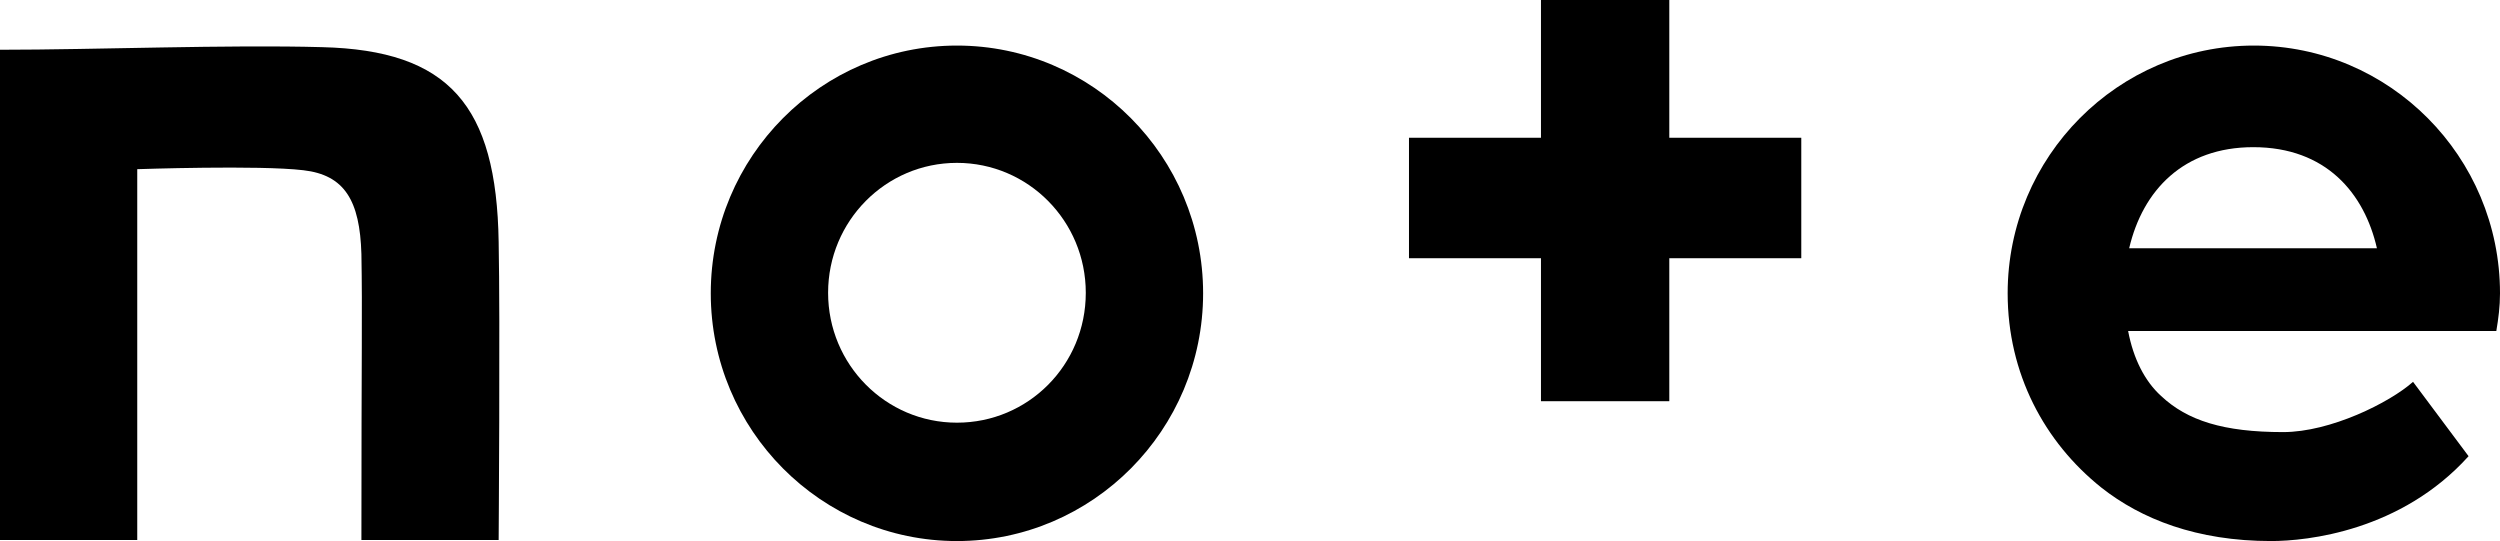
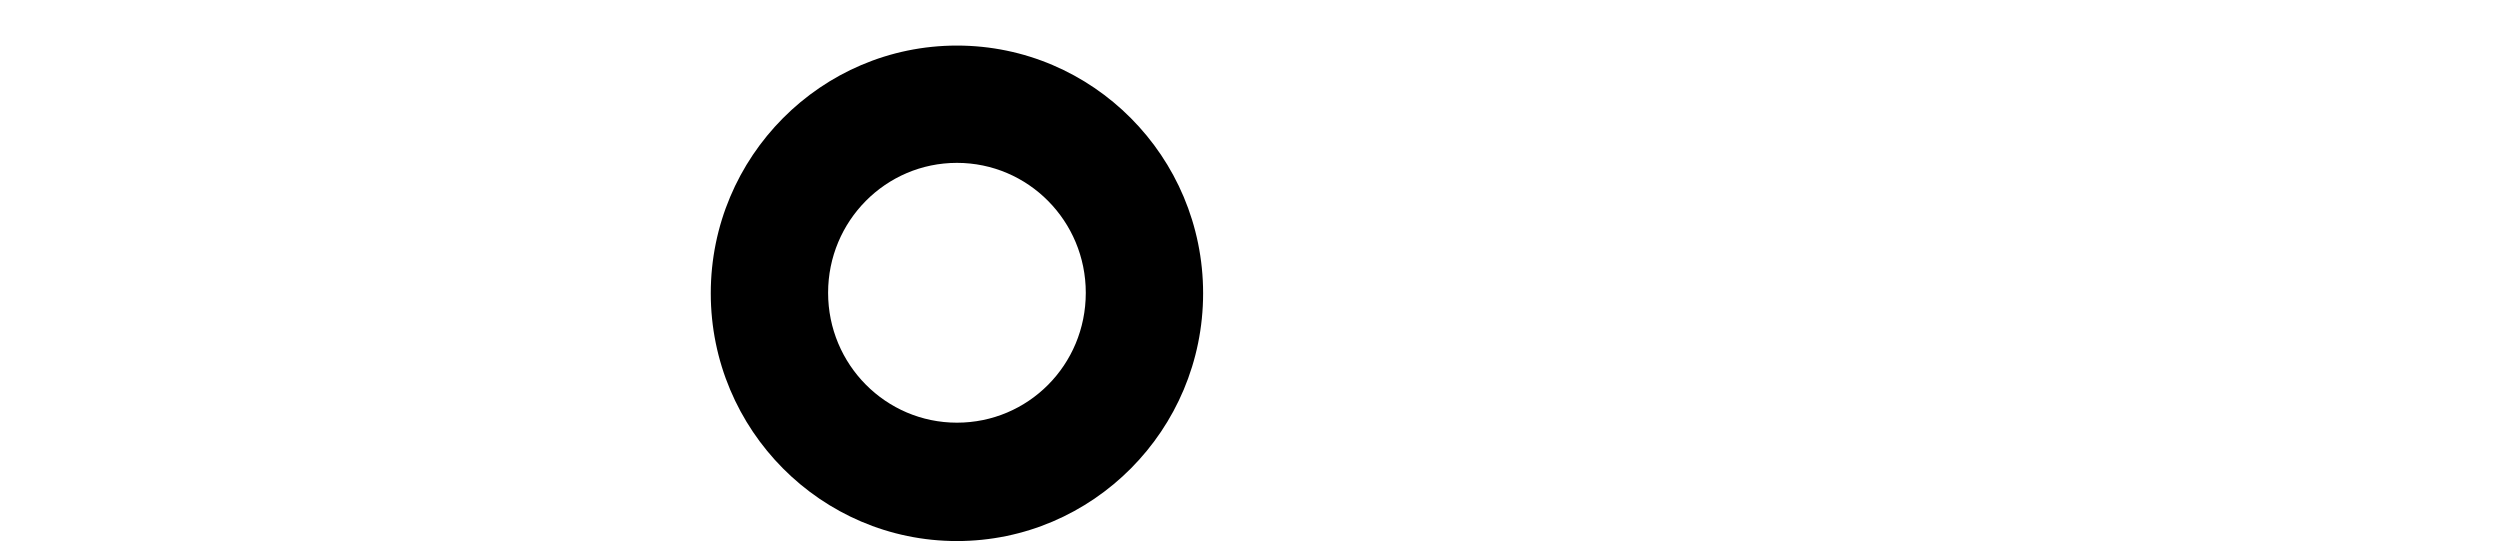
<svg xmlns="http://www.w3.org/2000/svg" version="1.1" x="0" y="0" width="74.064" height="16.029" viewBox="0, 0, 74.064, 16.029">
  <g id="レイヤー_1" transform="translate(-10.567, -9.336)">
    <g>
-       <path d="M20.11,10.733 C17.317,10.655 13.407,10.81 10.567,10.81 L10.567,25.334 L14.633,25.334 L14.633,14.348 C14.633,14.348 18.248,14.224 19.552,14.379 C20.778,14.519 21.228,15.279 21.274,16.862 C21.305,18.662 21.274,19.609 21.274,25.334 L25.34,25.334 C25.34,25.334 25.386,18.786 25.34,16.505 C25.278,12.455 23.866,10.826 20.11,10.733 z" fill="#000000" />
      <path d="M38.917,10.686 C34.898,10.686 31.624,13.975 31.624,18.025 C31.624,22.075 34.898,25.365 38.917,25.365 C42.936,25.365 46.21,22.075 46.21,18.025 C46.21,13.975 42.936,10.686 38.917,10.686 z M38.917,21.858 C36.807,21.858 35.1,20.135 35.1,18.01 C35.1,15.884 36.807,14.161 38.917,14.161 C41.028,14.161 42.734,15.884 42.734,18.01 C42.734,20.151 41.028,21.858 38.917,21.858 z" fill="#000000" />
-       <path d="M84.631,18.025 C84.631,13.975 81.357,10.686 77.338,10.686 C73.319,10.686 70.045,13.975 70.045,18.025 C70.045,20.399 71.131,22.432 72.822,23.782 C74.002,24.713 75.646,25.365 77.85,25.365 C78.921,25.365 81.698,25.07 83.7,22.851 L82.055,20.648 C81.357,21.268 79.603,22.137 78.207,22.137 C76.438,22.137 75.367,21.796 74.591,21.067 C74.11,20.632 73.769,19.965 73.614,19.142 L84.522,19.142 C84.585,18.77 84.631,18.413 84.631,18.025 z M73.645,16.691 C74.048,14.968 75.259,13.696 77.322,13.696 C79.479,13.696 80.612,15.061 80.985,16.691 L73.645,16.691 z" fill="#000000" />
-       <path d="M60.021,9.336 L56.219,9.336 L56.219,13.417 L52.309,13.417 L52.309,16.986 L56.219,16.986 L56.219,21.222 L60.021,21.222 L60.021,16.986 L63.931,16.986 L63.931,13.417 L60.021,13.417 L60.021,9.336 z" fill="#000000" />
    </g>
  </g>
</svg>